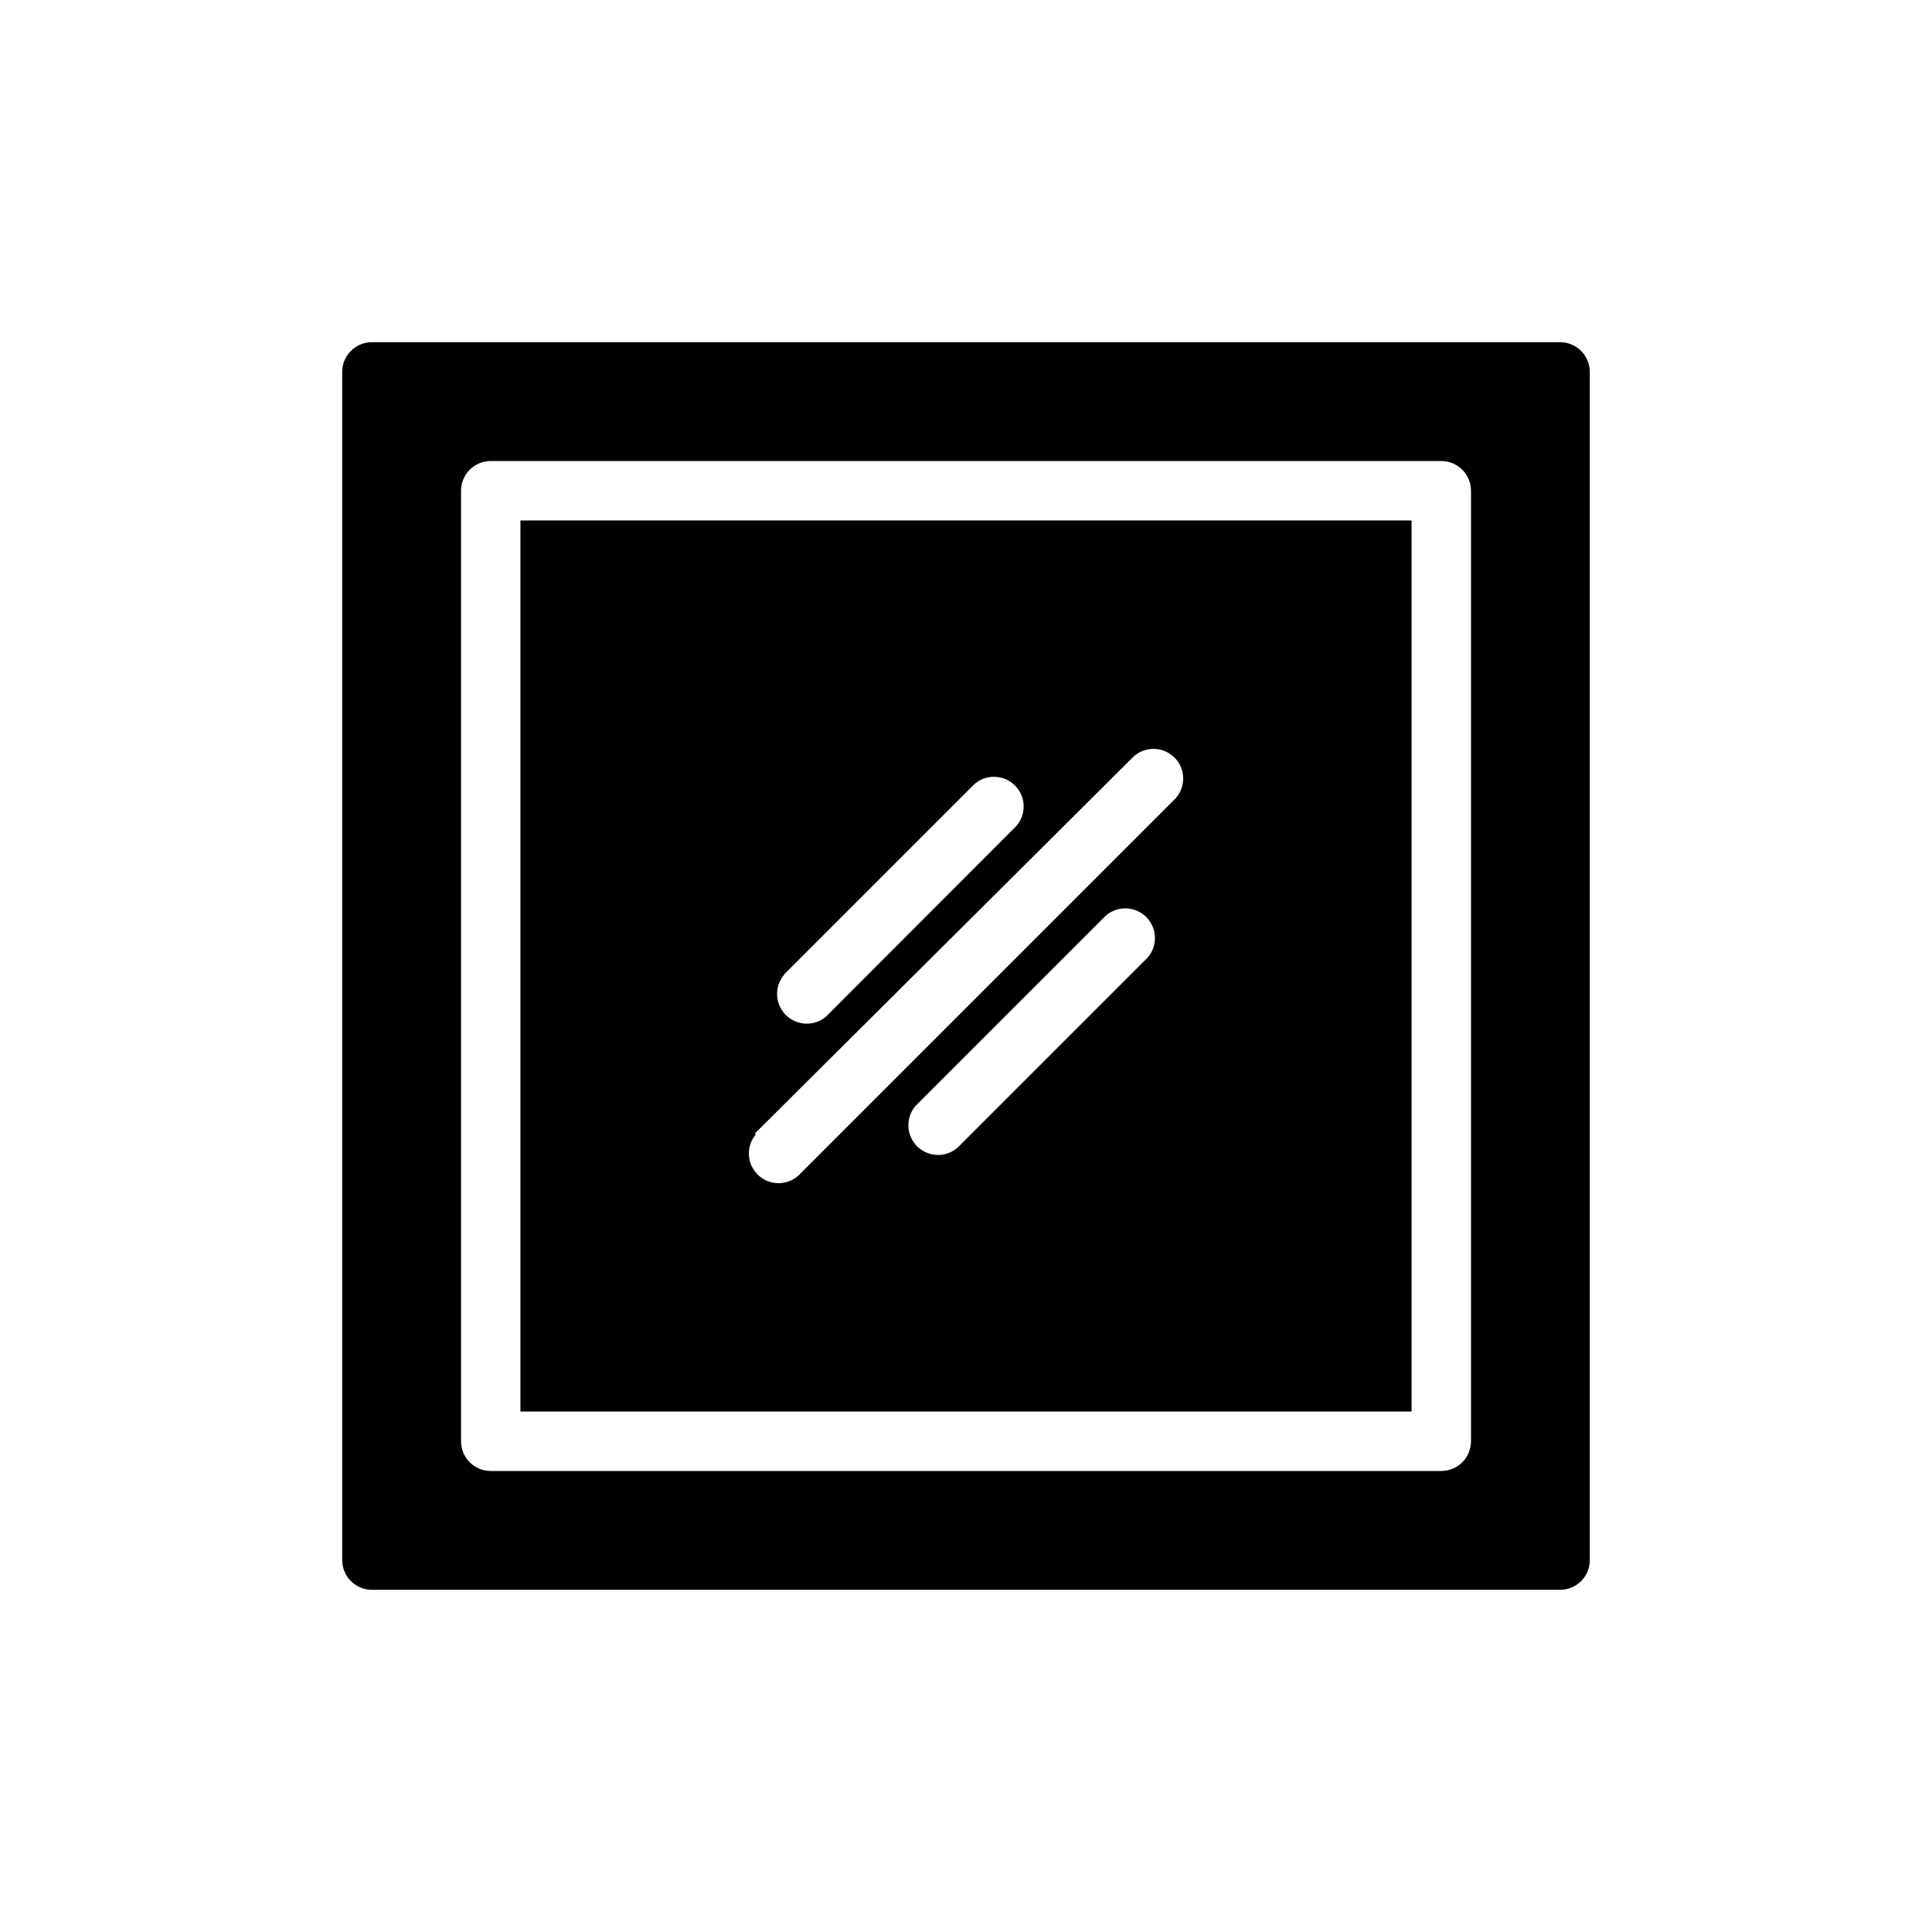
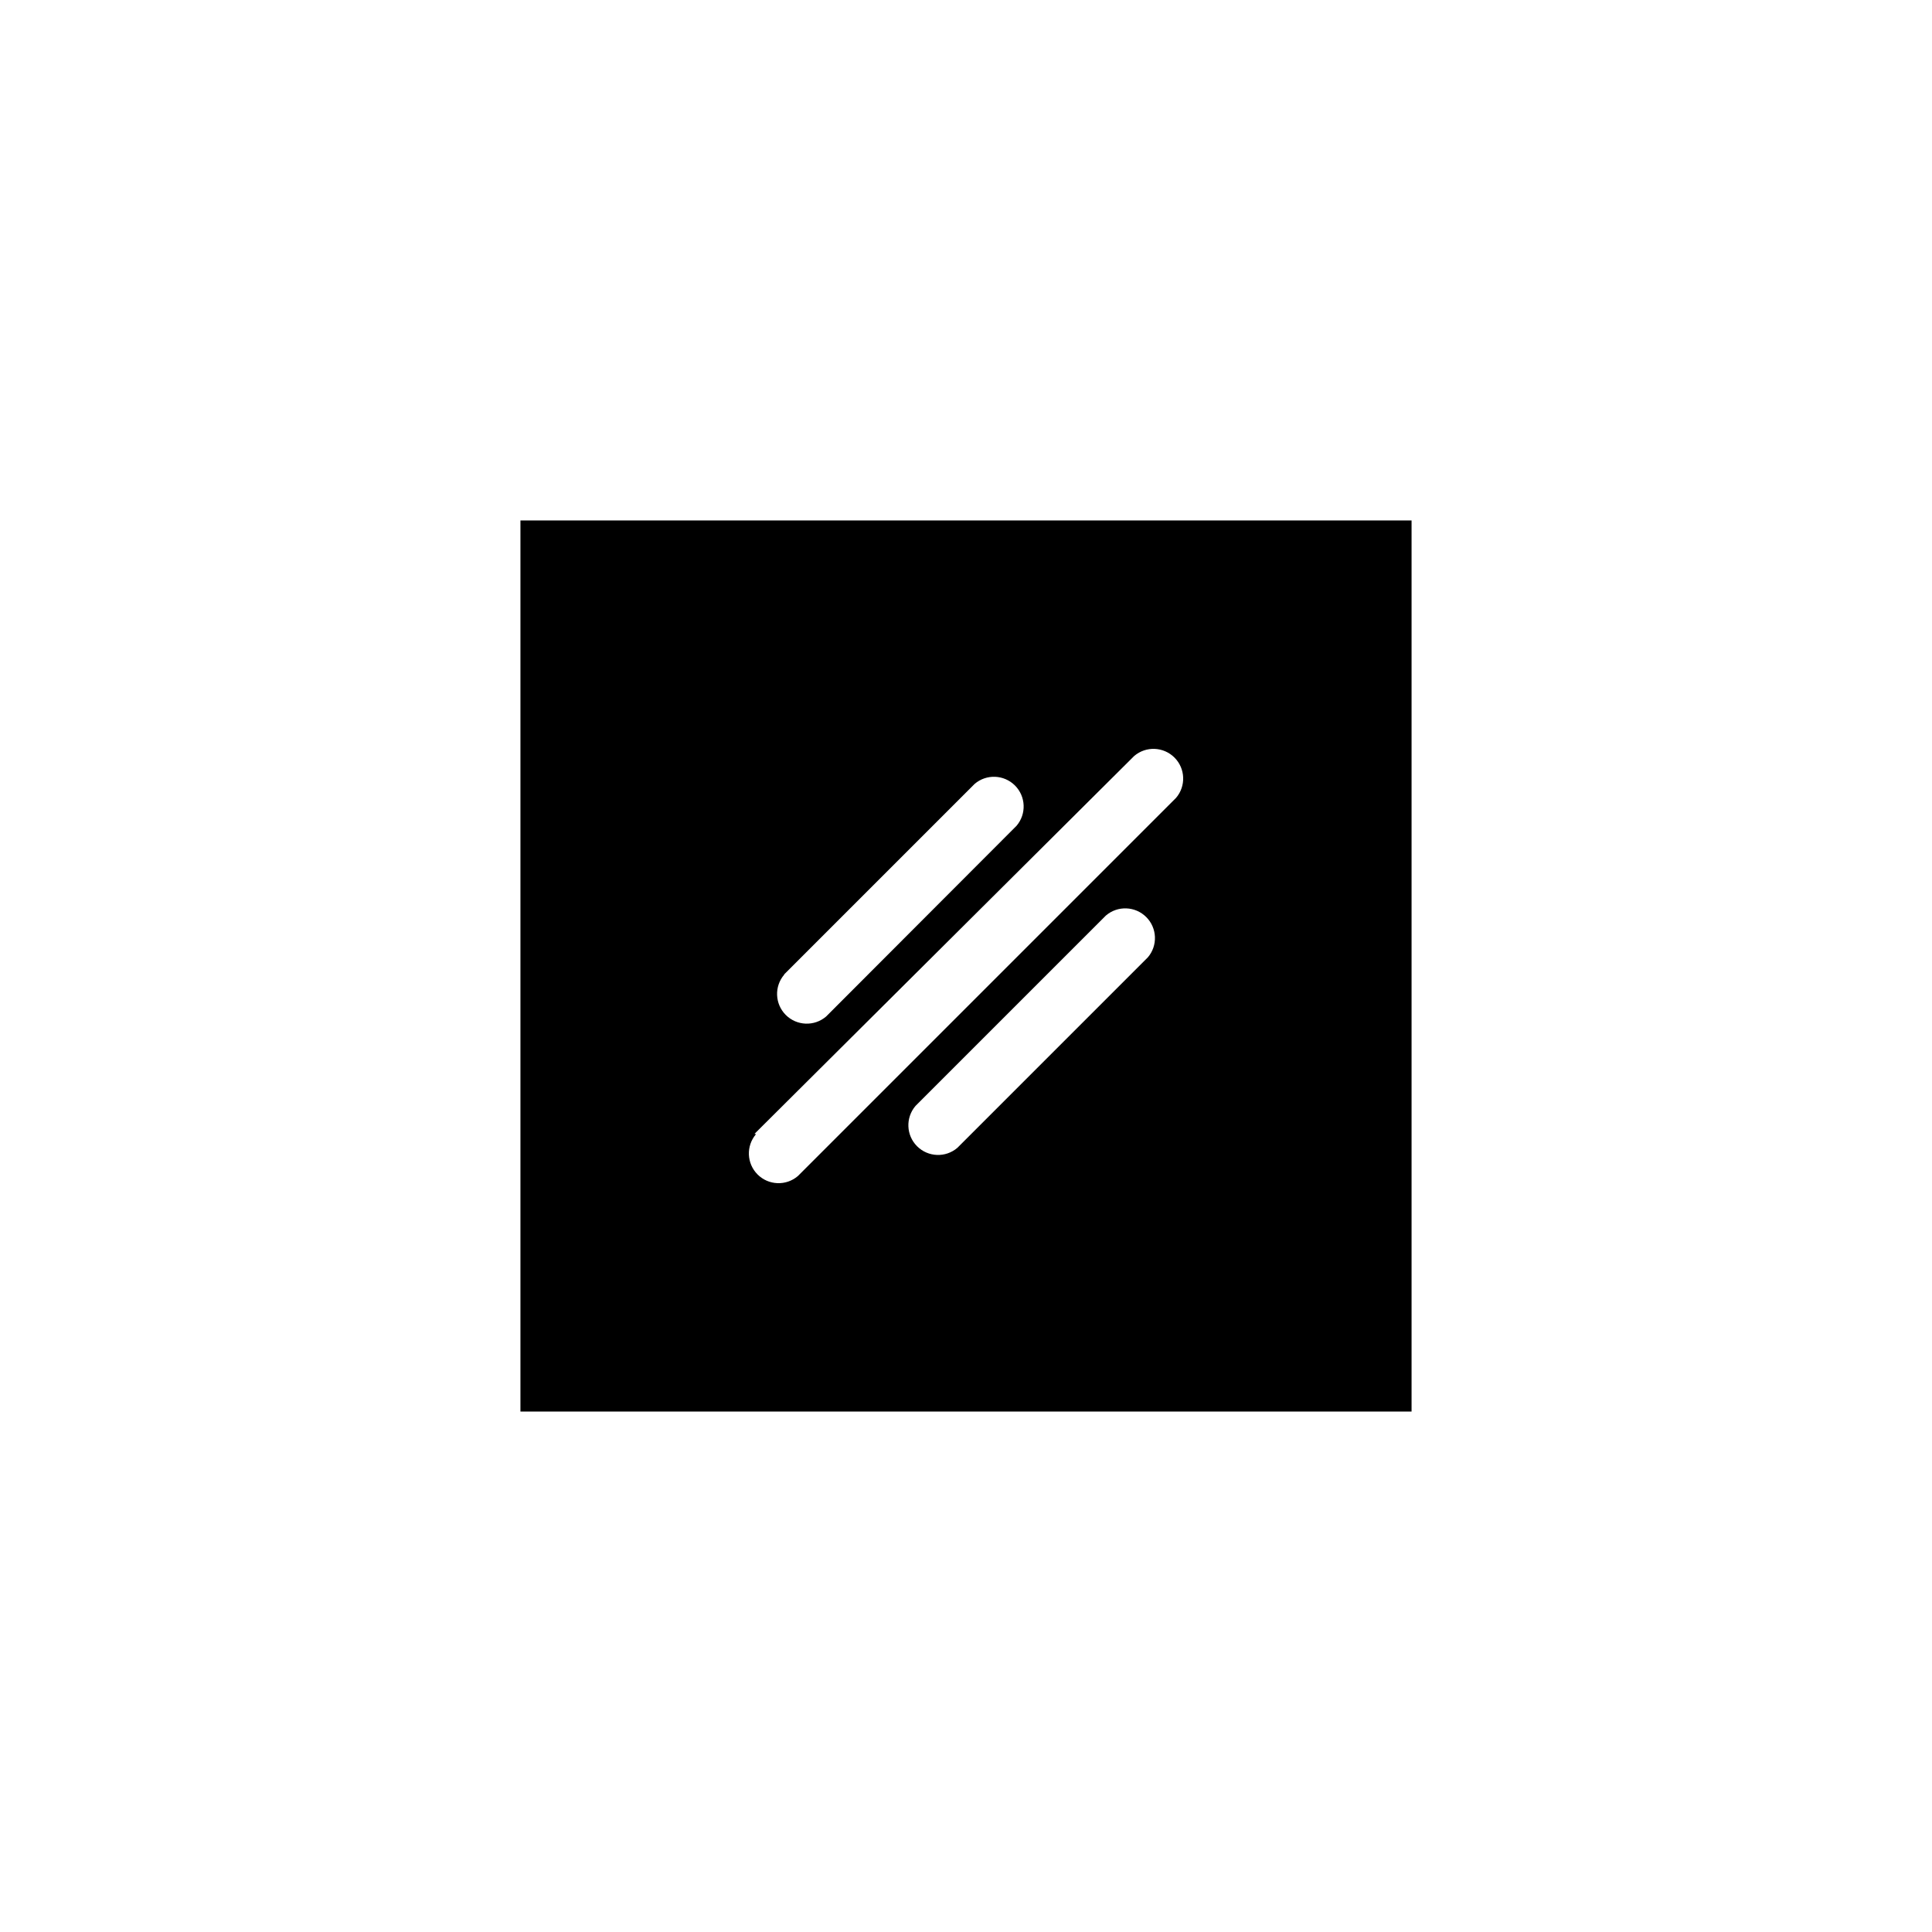
<svg xmlns="http://www.w3.org/2000/svg" fill="#000000" width="800px" height="800px" version="1.1" viewBox="144 144 512 512">
  <g>
-     <path d="m557.44 234.69h-314.88c-4.348 0-7.871 3.523-7.871 7.871v314.88c0 2.09 0.828 4.09 2.305 5.566 1.477 1.477 3.477 2.309 5.566 2.309h314.88c2.09 0 4.09-0.832 5.566-2.309 1.477-1.477 2.309-3.477 2.309-5.566v-314.88c0-2.09-0.832-4.09-2.309-5.566-1.477-1.477-3.477-2.305-5.566-2.305zm-23.613 291.26c0 2.09-0.832 4.09-2.309 5.566s-3.477 2.309-5.566 2.309h-251.9c-4.348 0-7.871-3.527-7.871-7.875v-251.9c0-4.348 3.523-7.871 7.871-7.871h251.9c2.09 0 4.09 0.828 5.566 2.305 1.477 1.477 2.309 3.477 2.309 5.566z" />
    <path d="m281.92 518.08h236.16v-236.16h-236.16zm166.26-120.36-50.461 50.461c-3.121 2.676-7.777 2.496-10.688-0.414-2.906-2.906-3.086-7.562-0.41-10.688l50.461-50.461-0.004 0.004c3.125-2.676 7.781-2.496 10.688 0.41 2.91 2.91 3.09 7.566 0.414 10.688zm-96.355 4.488 50.461-50.461c3.125-2.676 7.777-2.492 10.688 0.414 2.906 2.906 3.086 7.562 0.414 10.688l-50.461 50.539c-3.125 2.672-7.781 2.492-10.688-0.414-2.906-2.91-3.086-7.562-0.414-10.688zm-7.871 42.273 100.61-100.13c3.121-2.676 7.777-2.496 10.688 0.414 2.906 2.906 3.086 7.562 0.41 10.684l-100.21 100.21c-3.121 2.676-7.777 2.496-10.684-0.41-2.91-2.91-3.09-7.566-0.414-10.688z" />
  </g>
</svg>